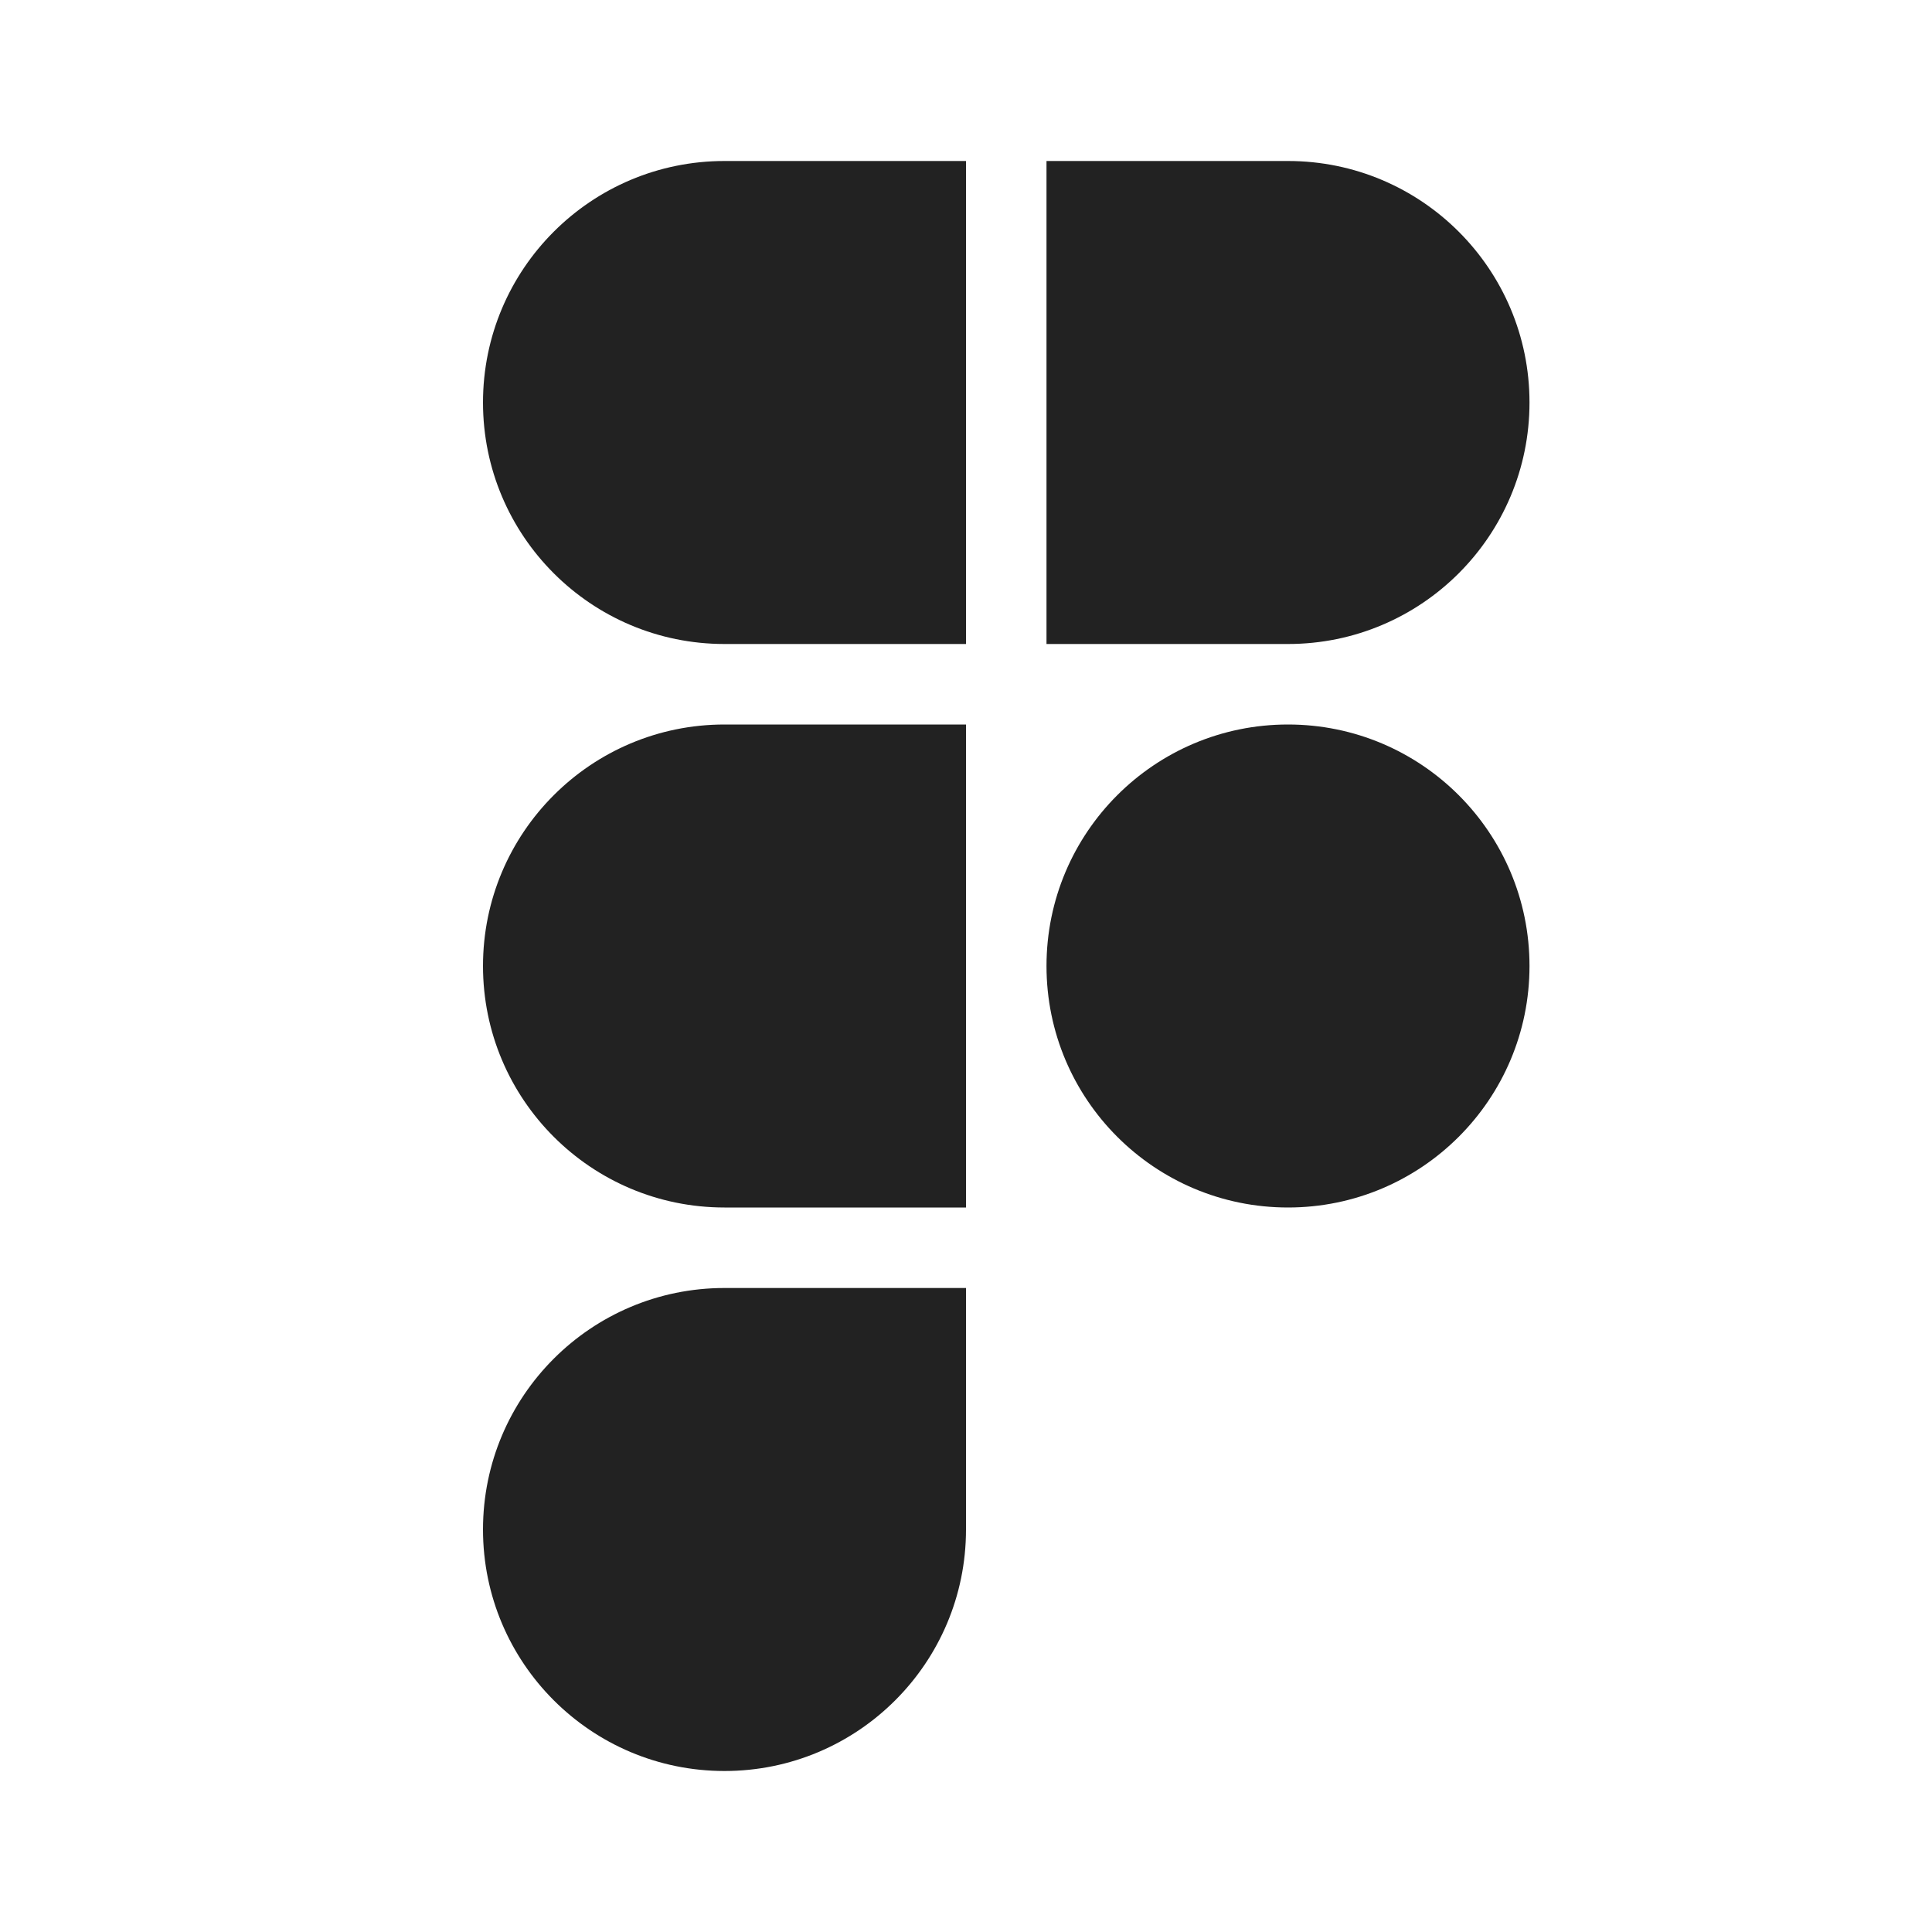
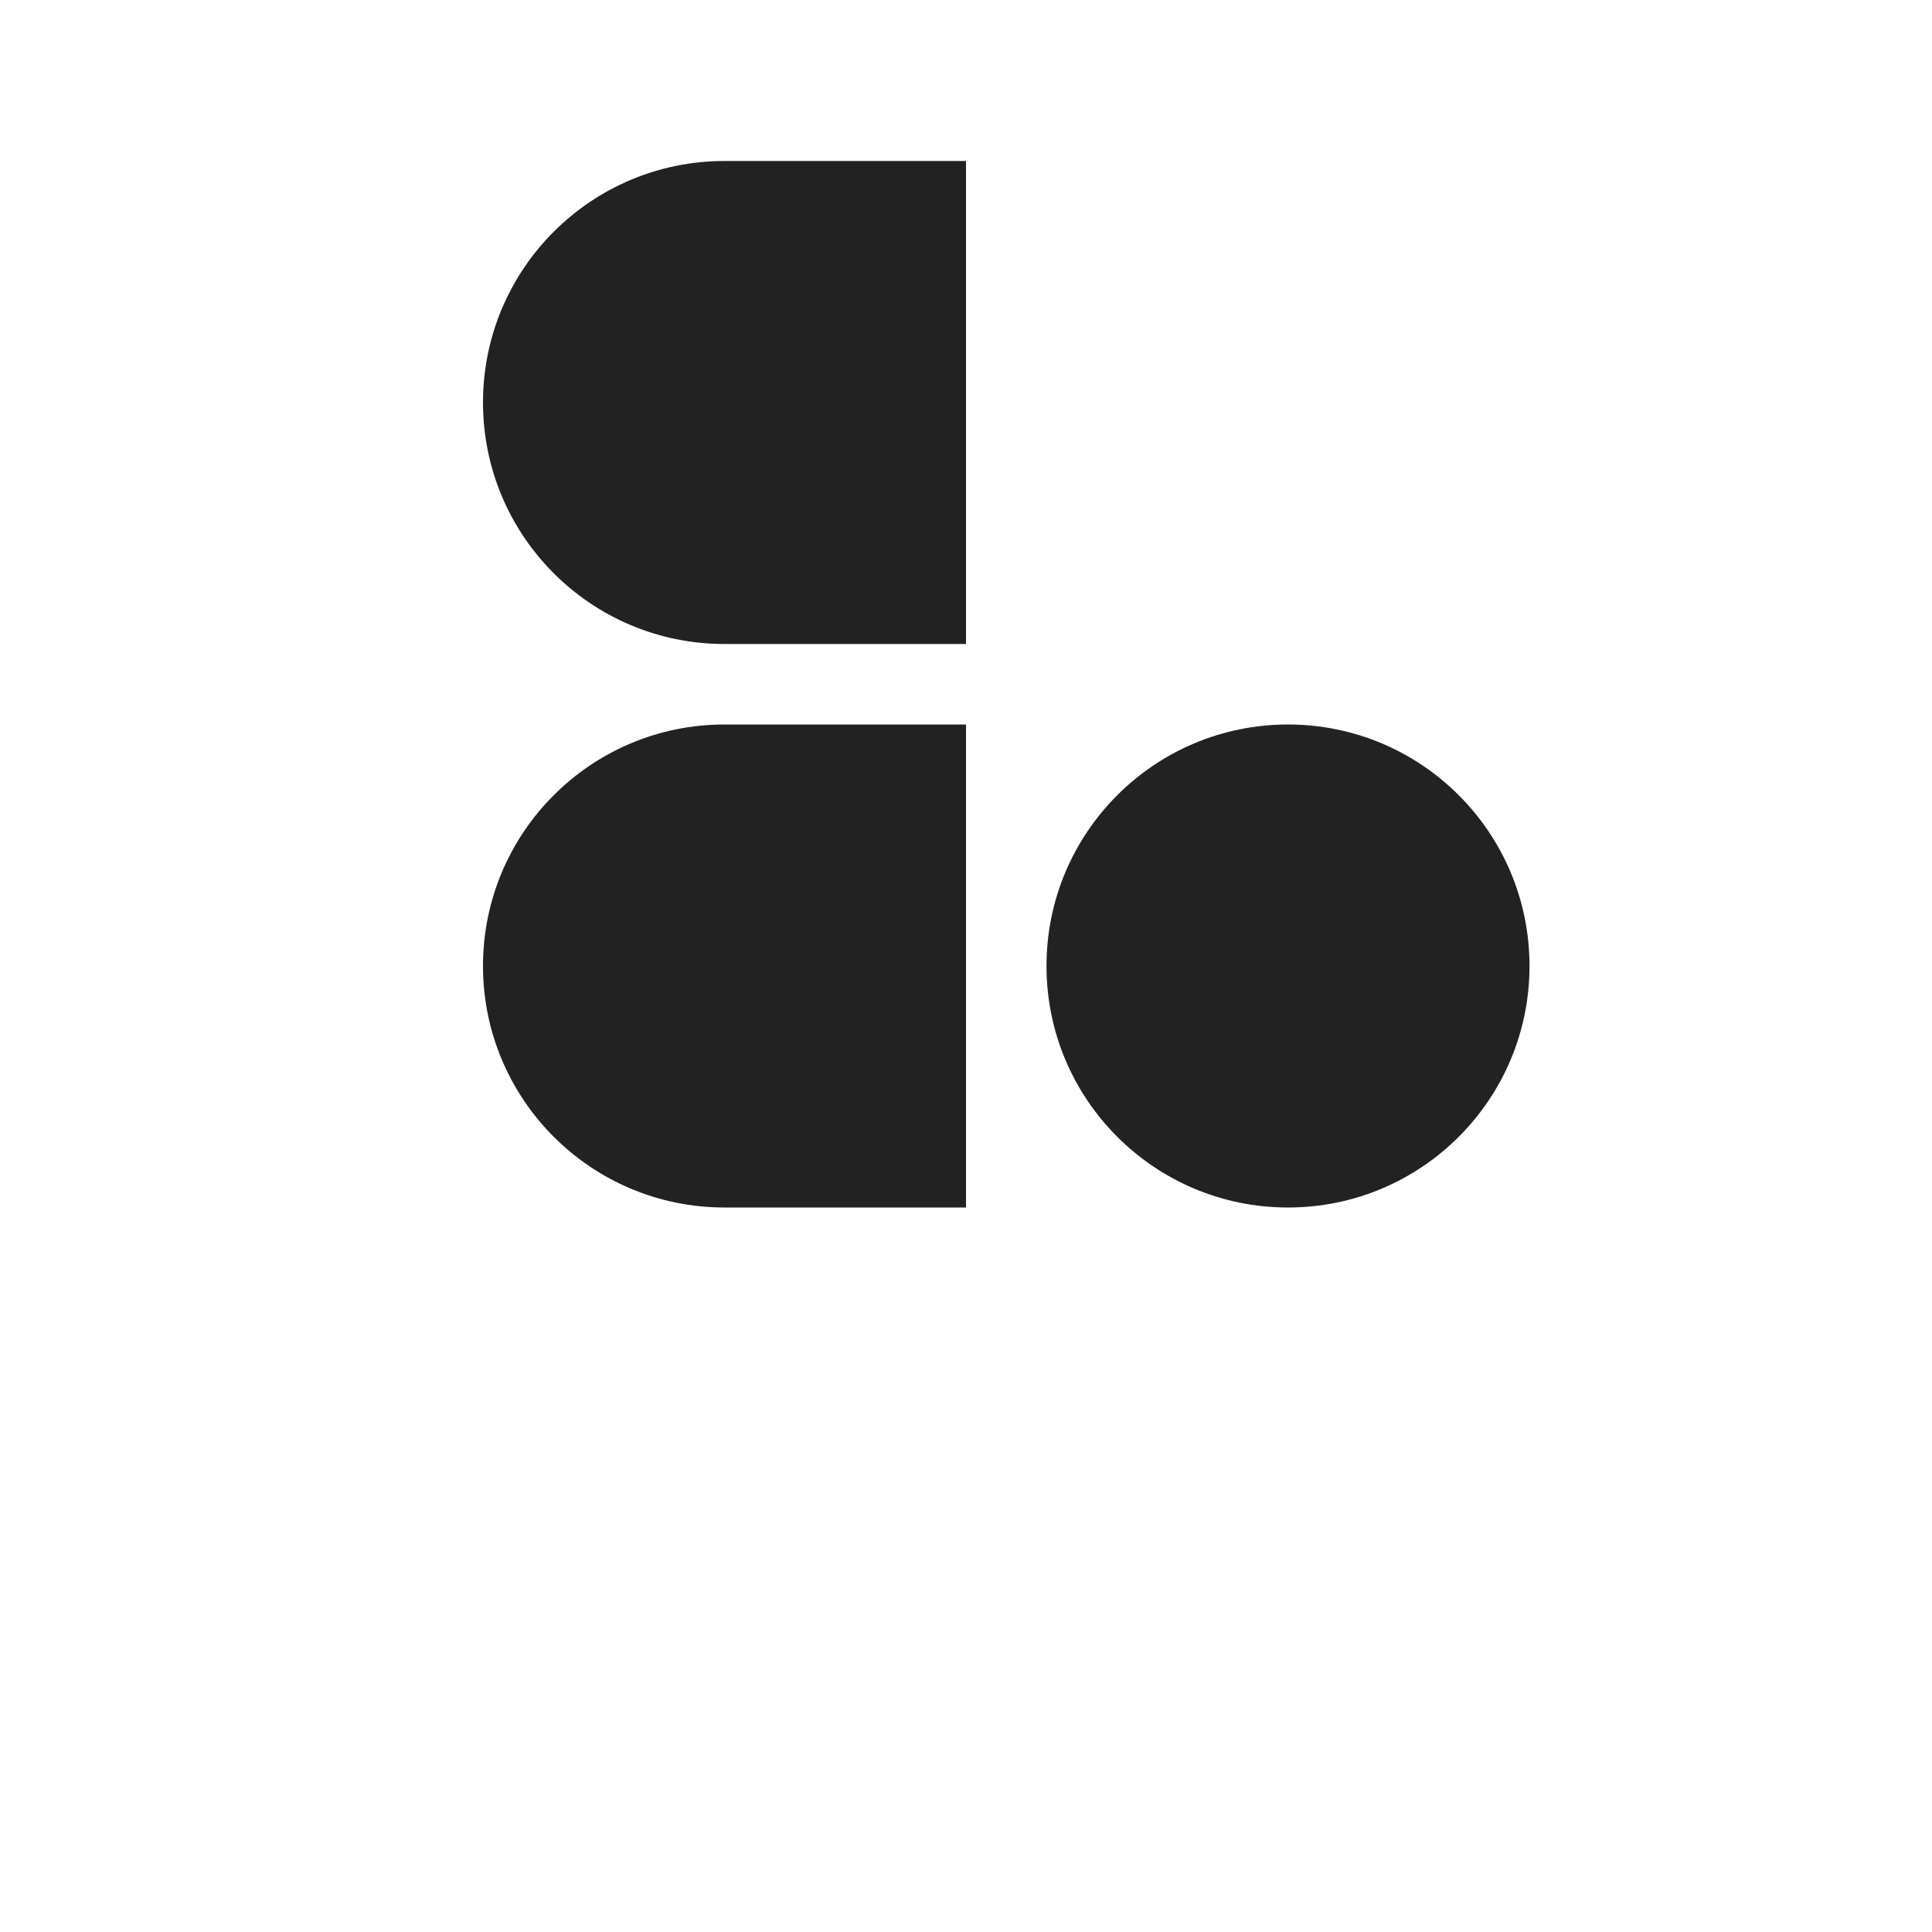
<svg xmlns="http://www.w3.org/2000/svg" width="24" height="24" viewBox="0 0 24 24" fill="none">
  <path d="M6 5C6 3.343 7.343 2 9 2H12V8H9C7.343 8 6 6.657 6 5Z" fill="#222222" />
  <path d="M6 12C6 10.343 7.343 9 9 9H12V15H9C7.343 15 6 13.657 6 12Z" fill="#222222" />
  <path d="M19 12C19 13.657 17.657 15 16 15C14.343 15 13 13.657 13 12C13 10.343 14.343 9 16 9C17.657 9 19 10.343 19 12Z" fill="#222222" />
-   <path d="M9 16C7.343 16 6 17.343 6 19C6 20.657 7.343 22 9 22C10.657 22 12 20.657 12 19V16H9Z" fill="#222222" />
-   <path d="M16 2H13V8H16C17.657 8 19 6.657 19 5C19 3.343 17.657 2 16 2Z" fill="#222222" />
</svg>